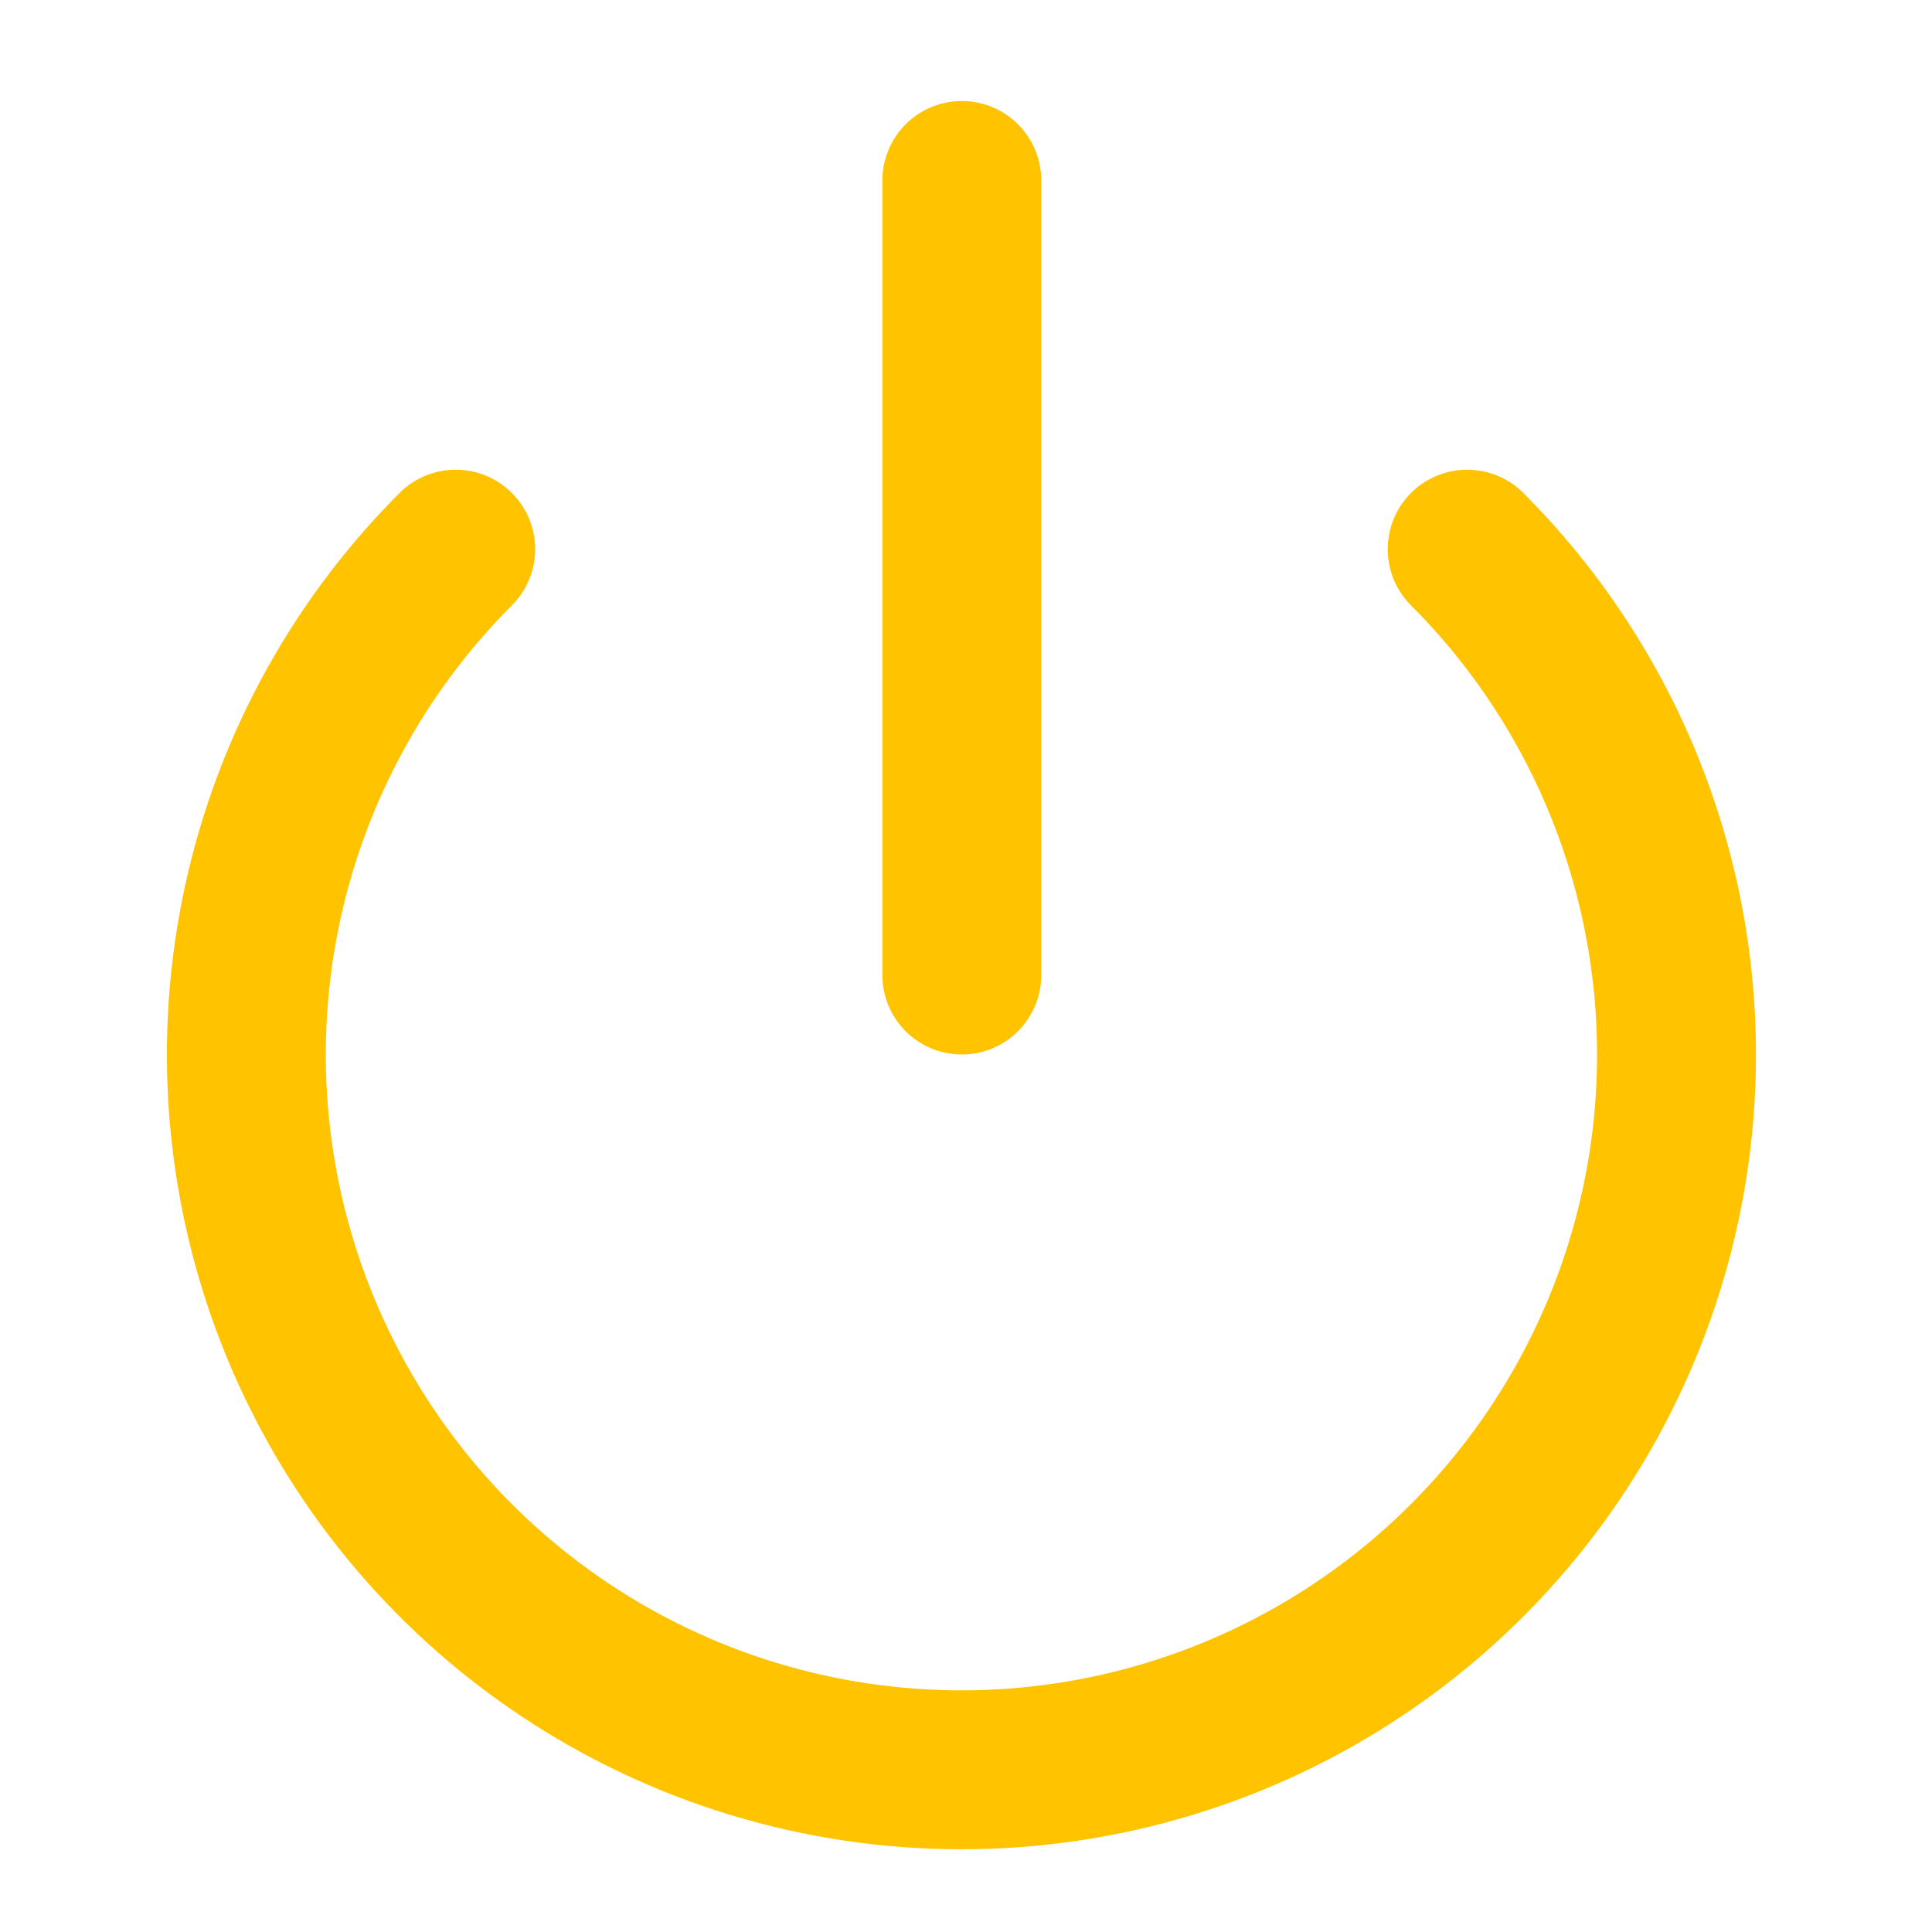
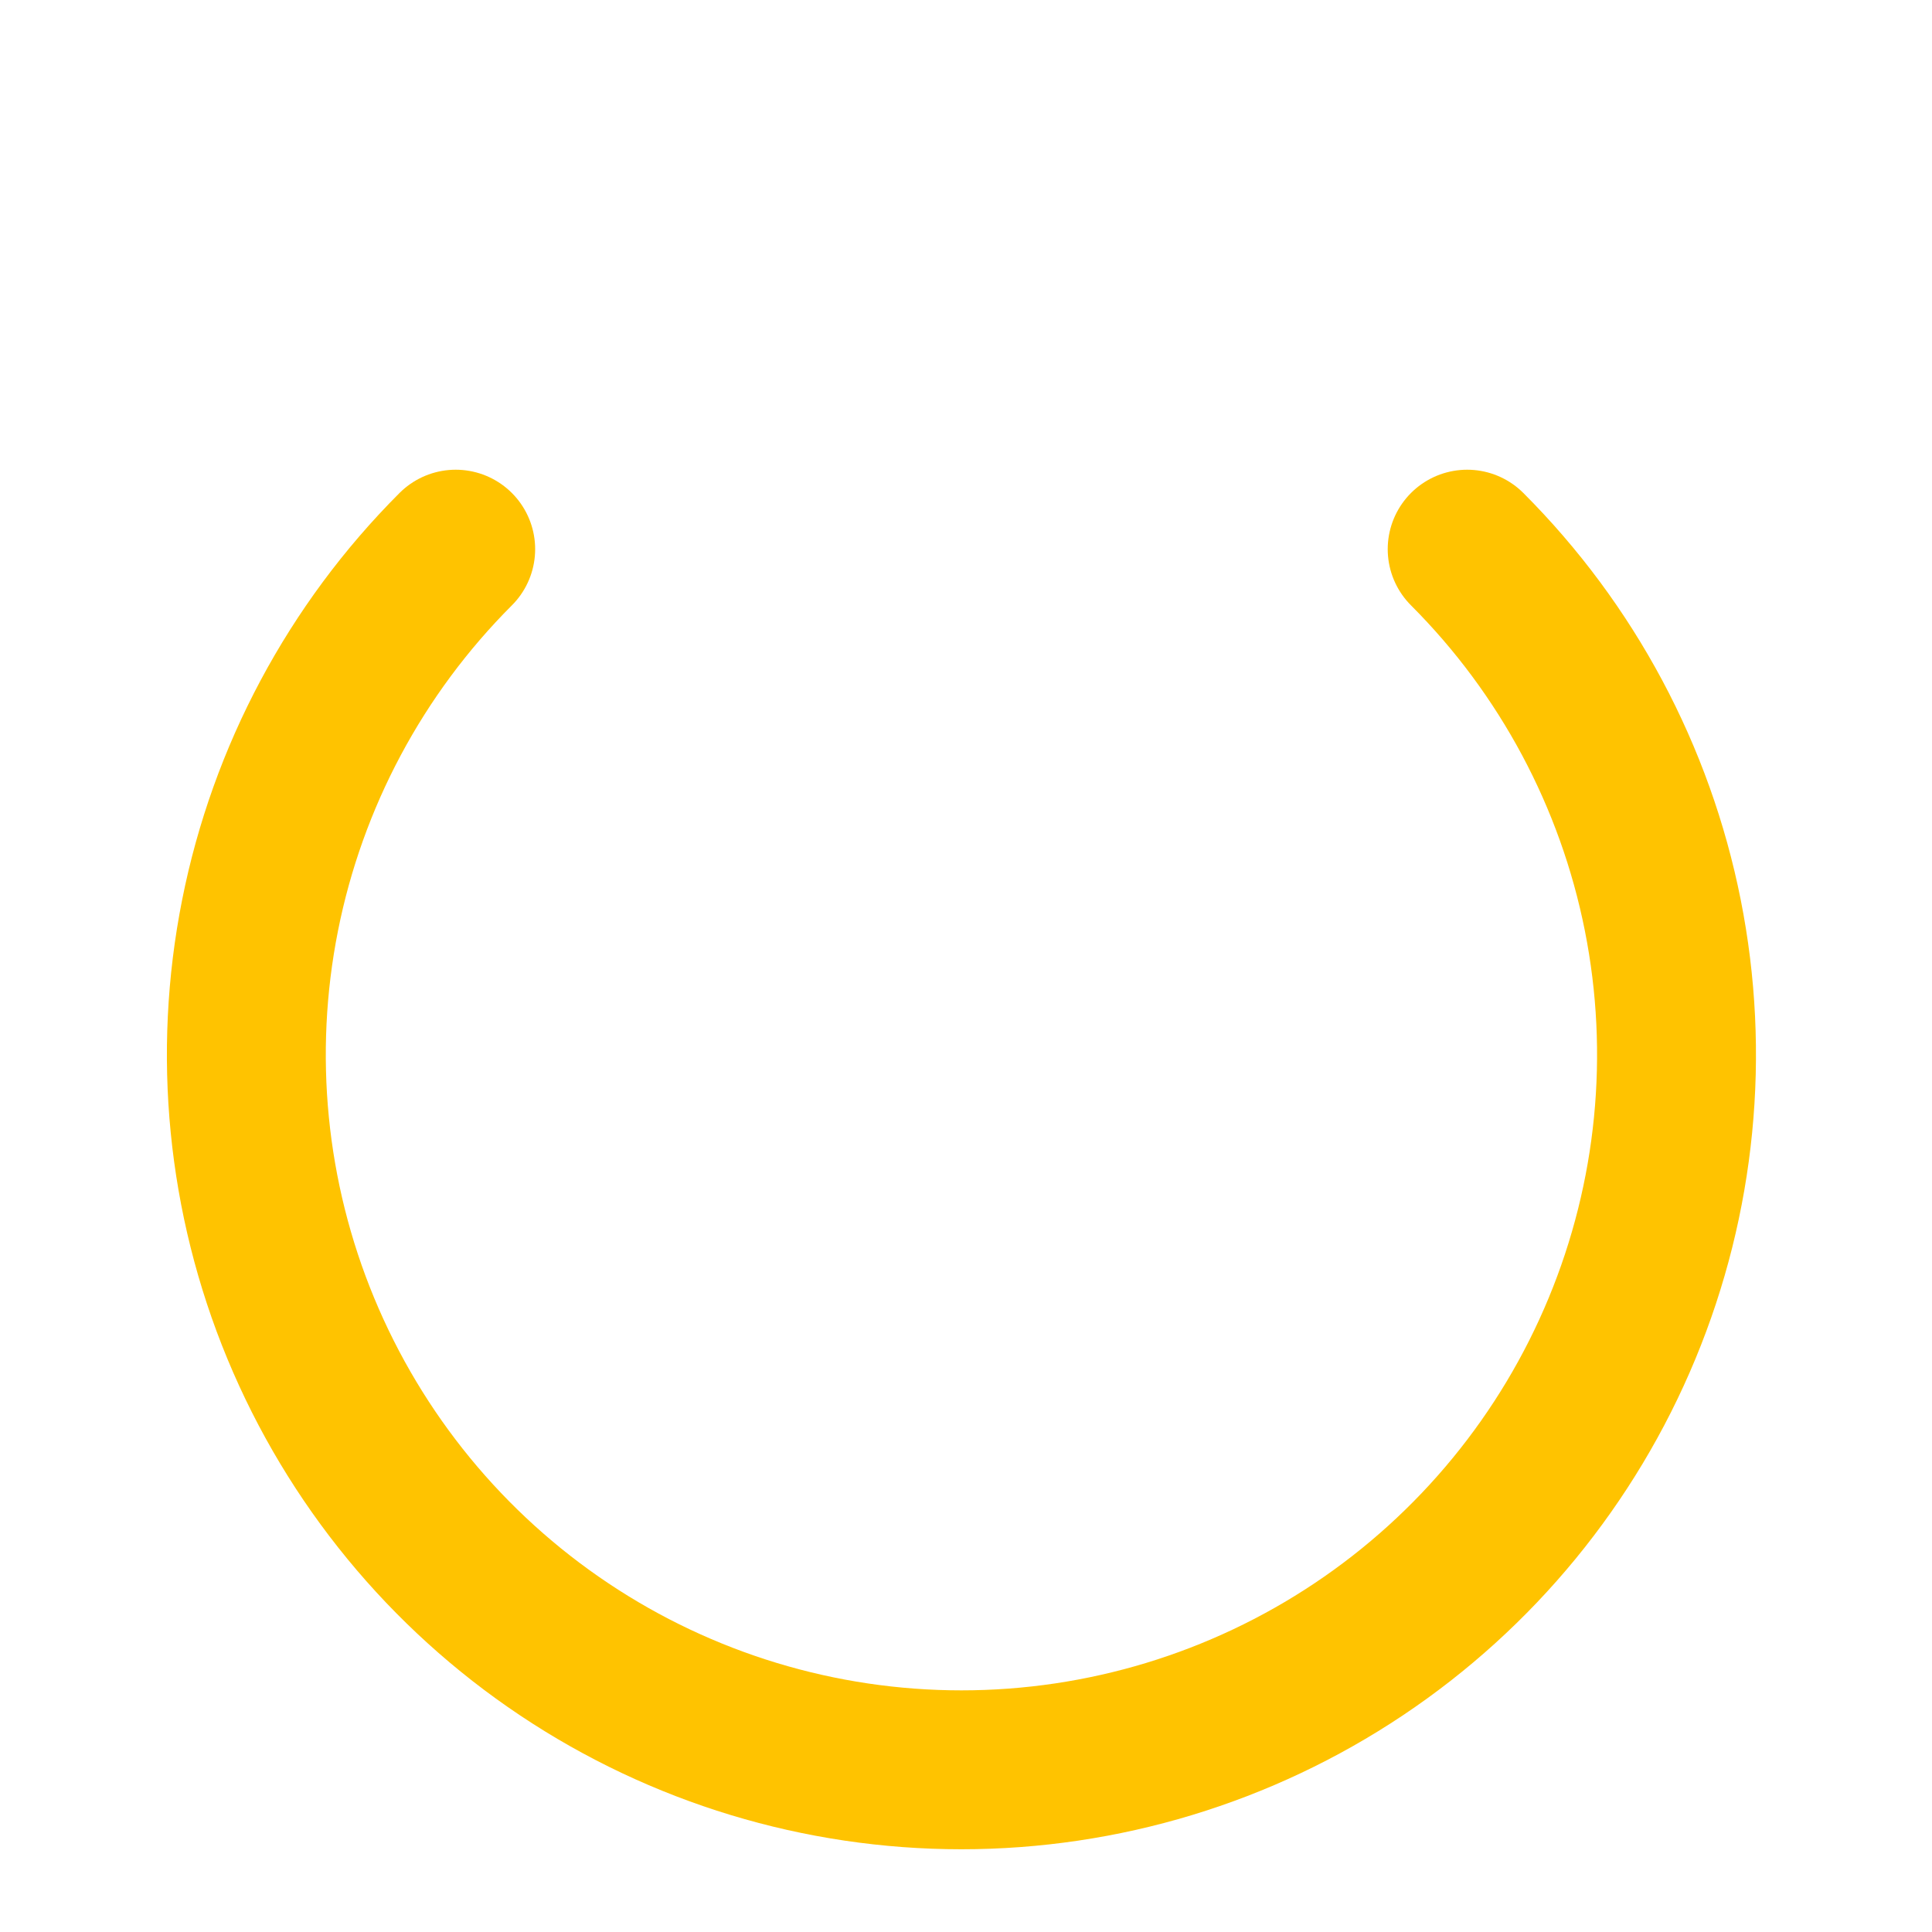
<svg xmlns="http://www.w3.org/2000/svg" width="77" height="77" viewBox="0 0 77 77" fill="none">
  <g id="icon / feathericons / power">
    <path id="Vector" d="M58.474 21.887C62.459 25.873 65.172 30.951 66.271 36.479C67.37 42.007 66.805 47.737 64.647 52.944C62.49 58.151 58.837 62.602 54.151 65.733C49.464 68.865 43.954 70.536 38.318 70.536C32.681 70.536 27.172 68.865 22.485 65.733C17.799 62.602 14.146 58.151 11.988 52.944C9.831 47.737 9.266 42.007 10.365 36.479C11.464 30.951 14.177 25.873 18.162 21.887" stroke="#FFC300" stroke-width="6.333" stroke-linecap="round" stroke-linejoin="round" />
-     <path id="Vector_2" d="M38.333 7.193V38.86" stroke="#FFC300" stroke-width="6.333" stroke-linecap="round" stroke-linejoin="round" />
  </g>
</svg>